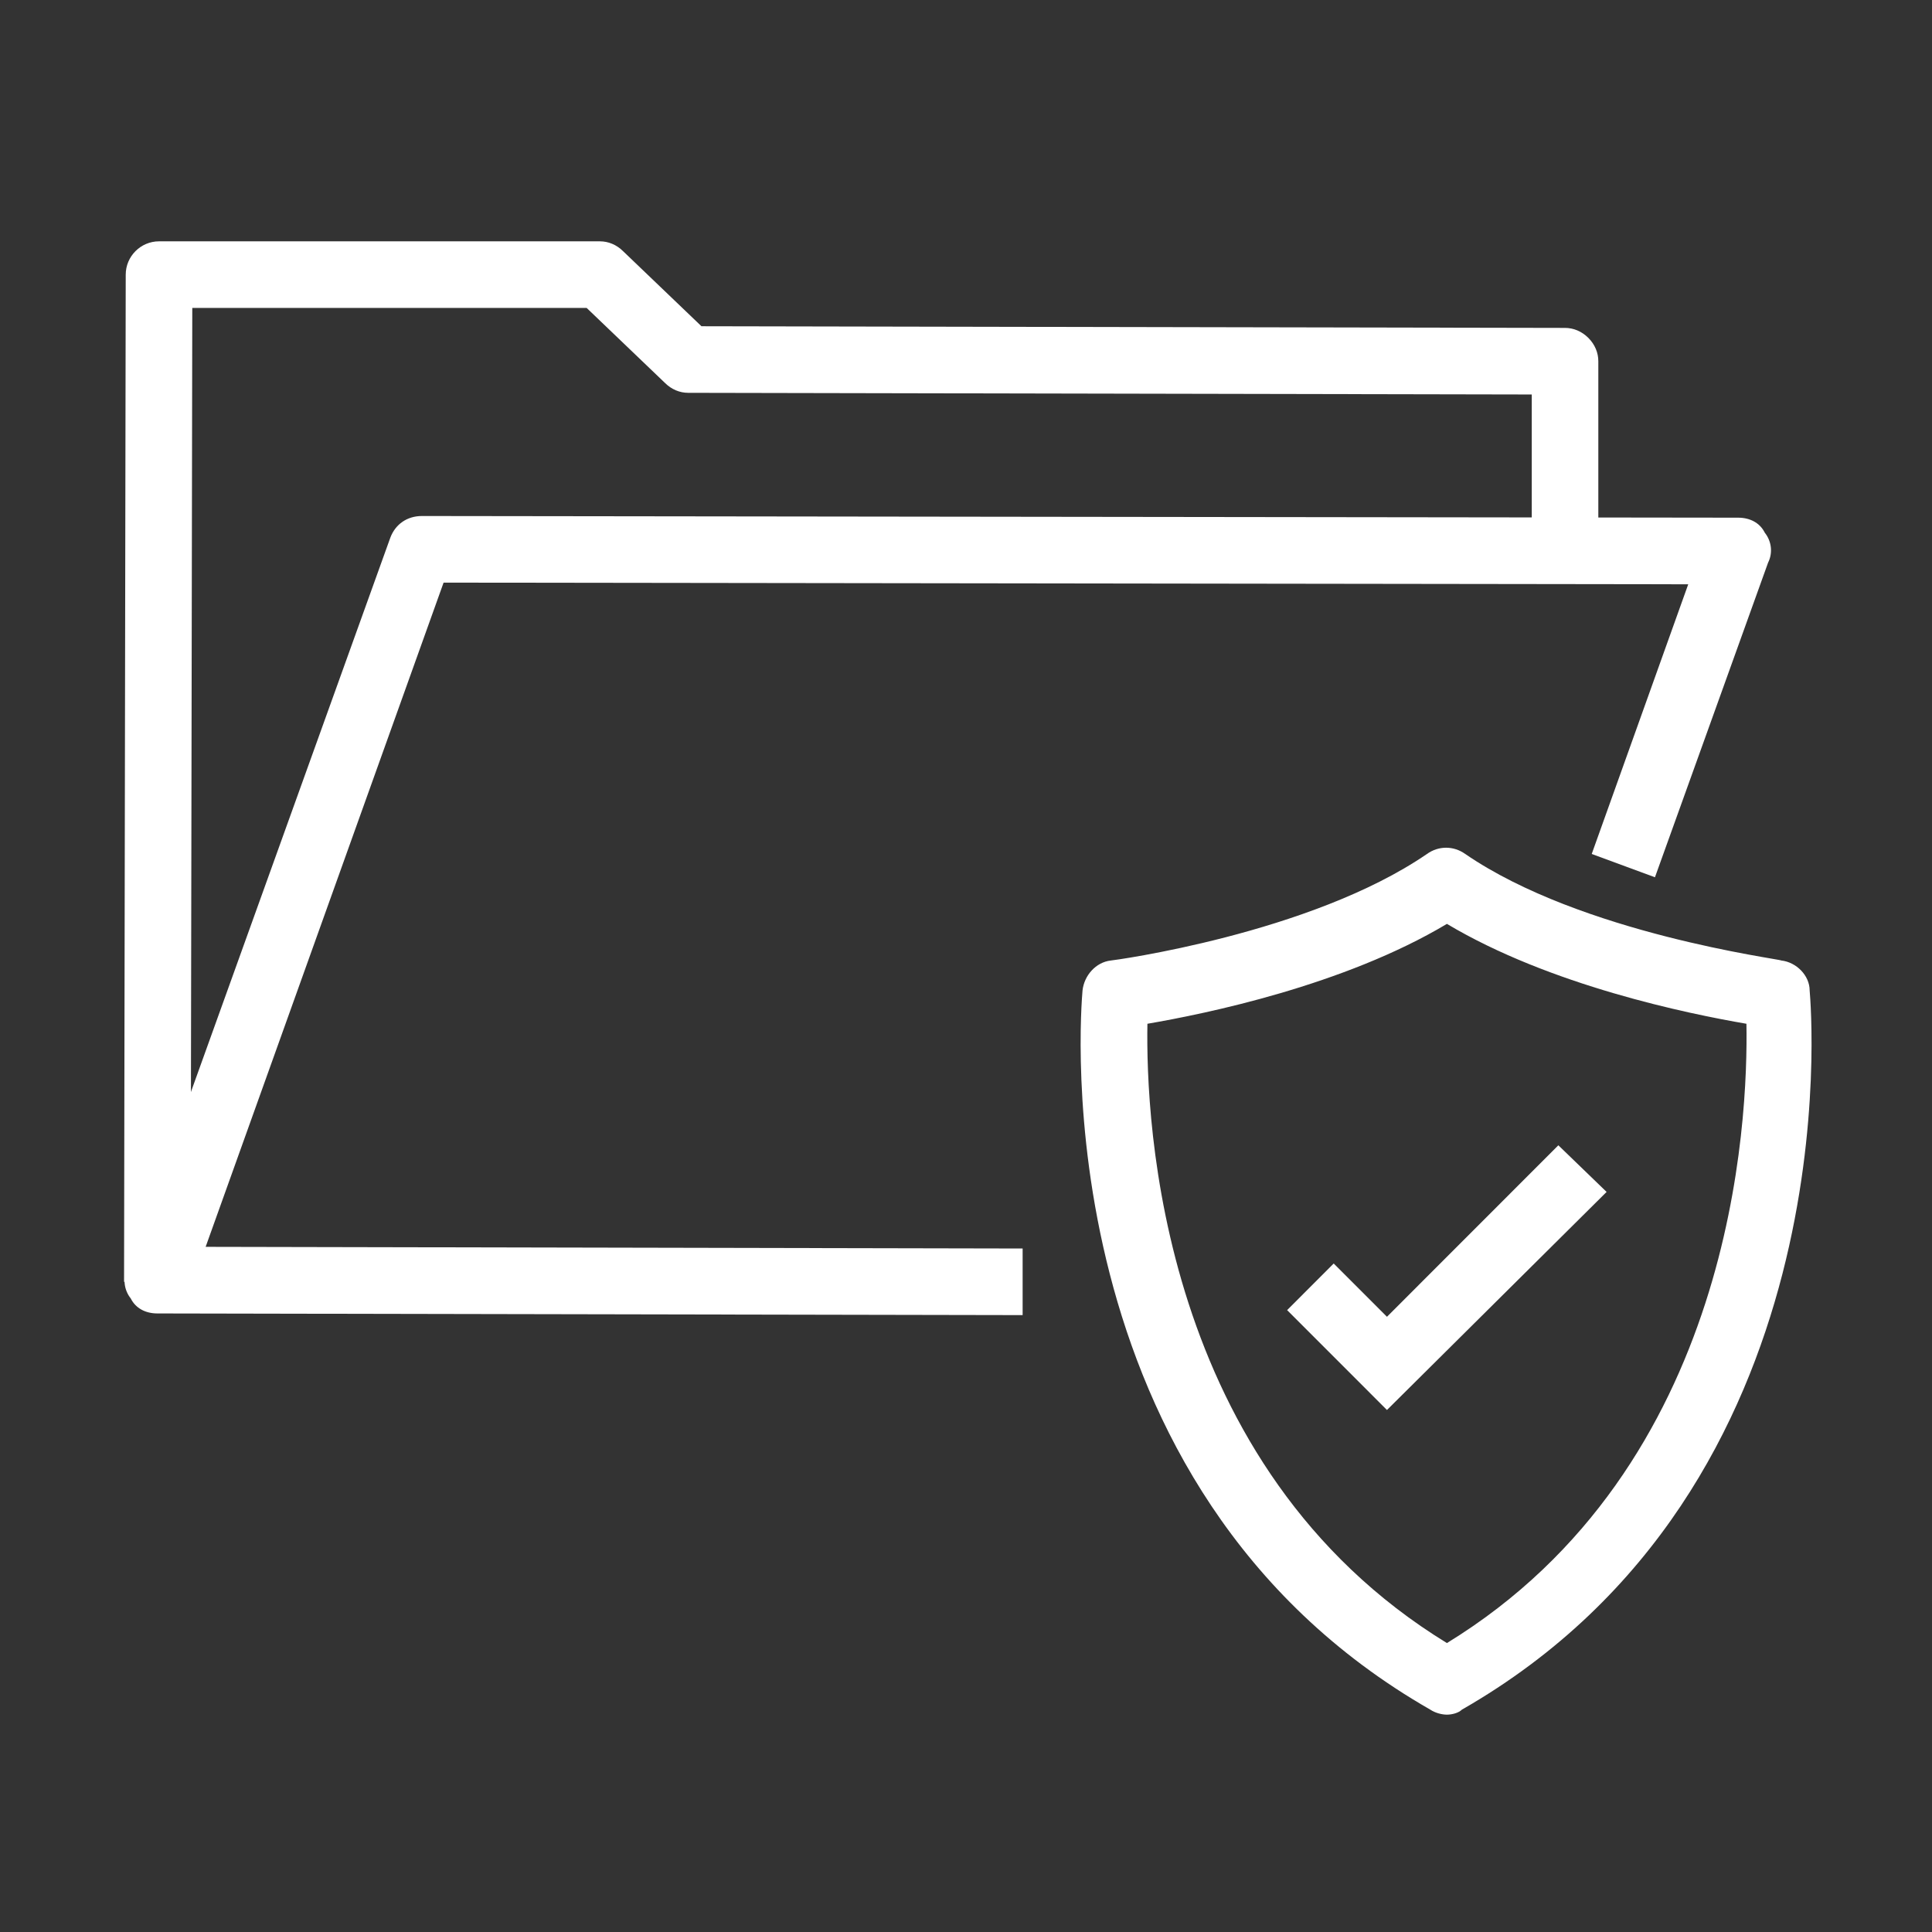
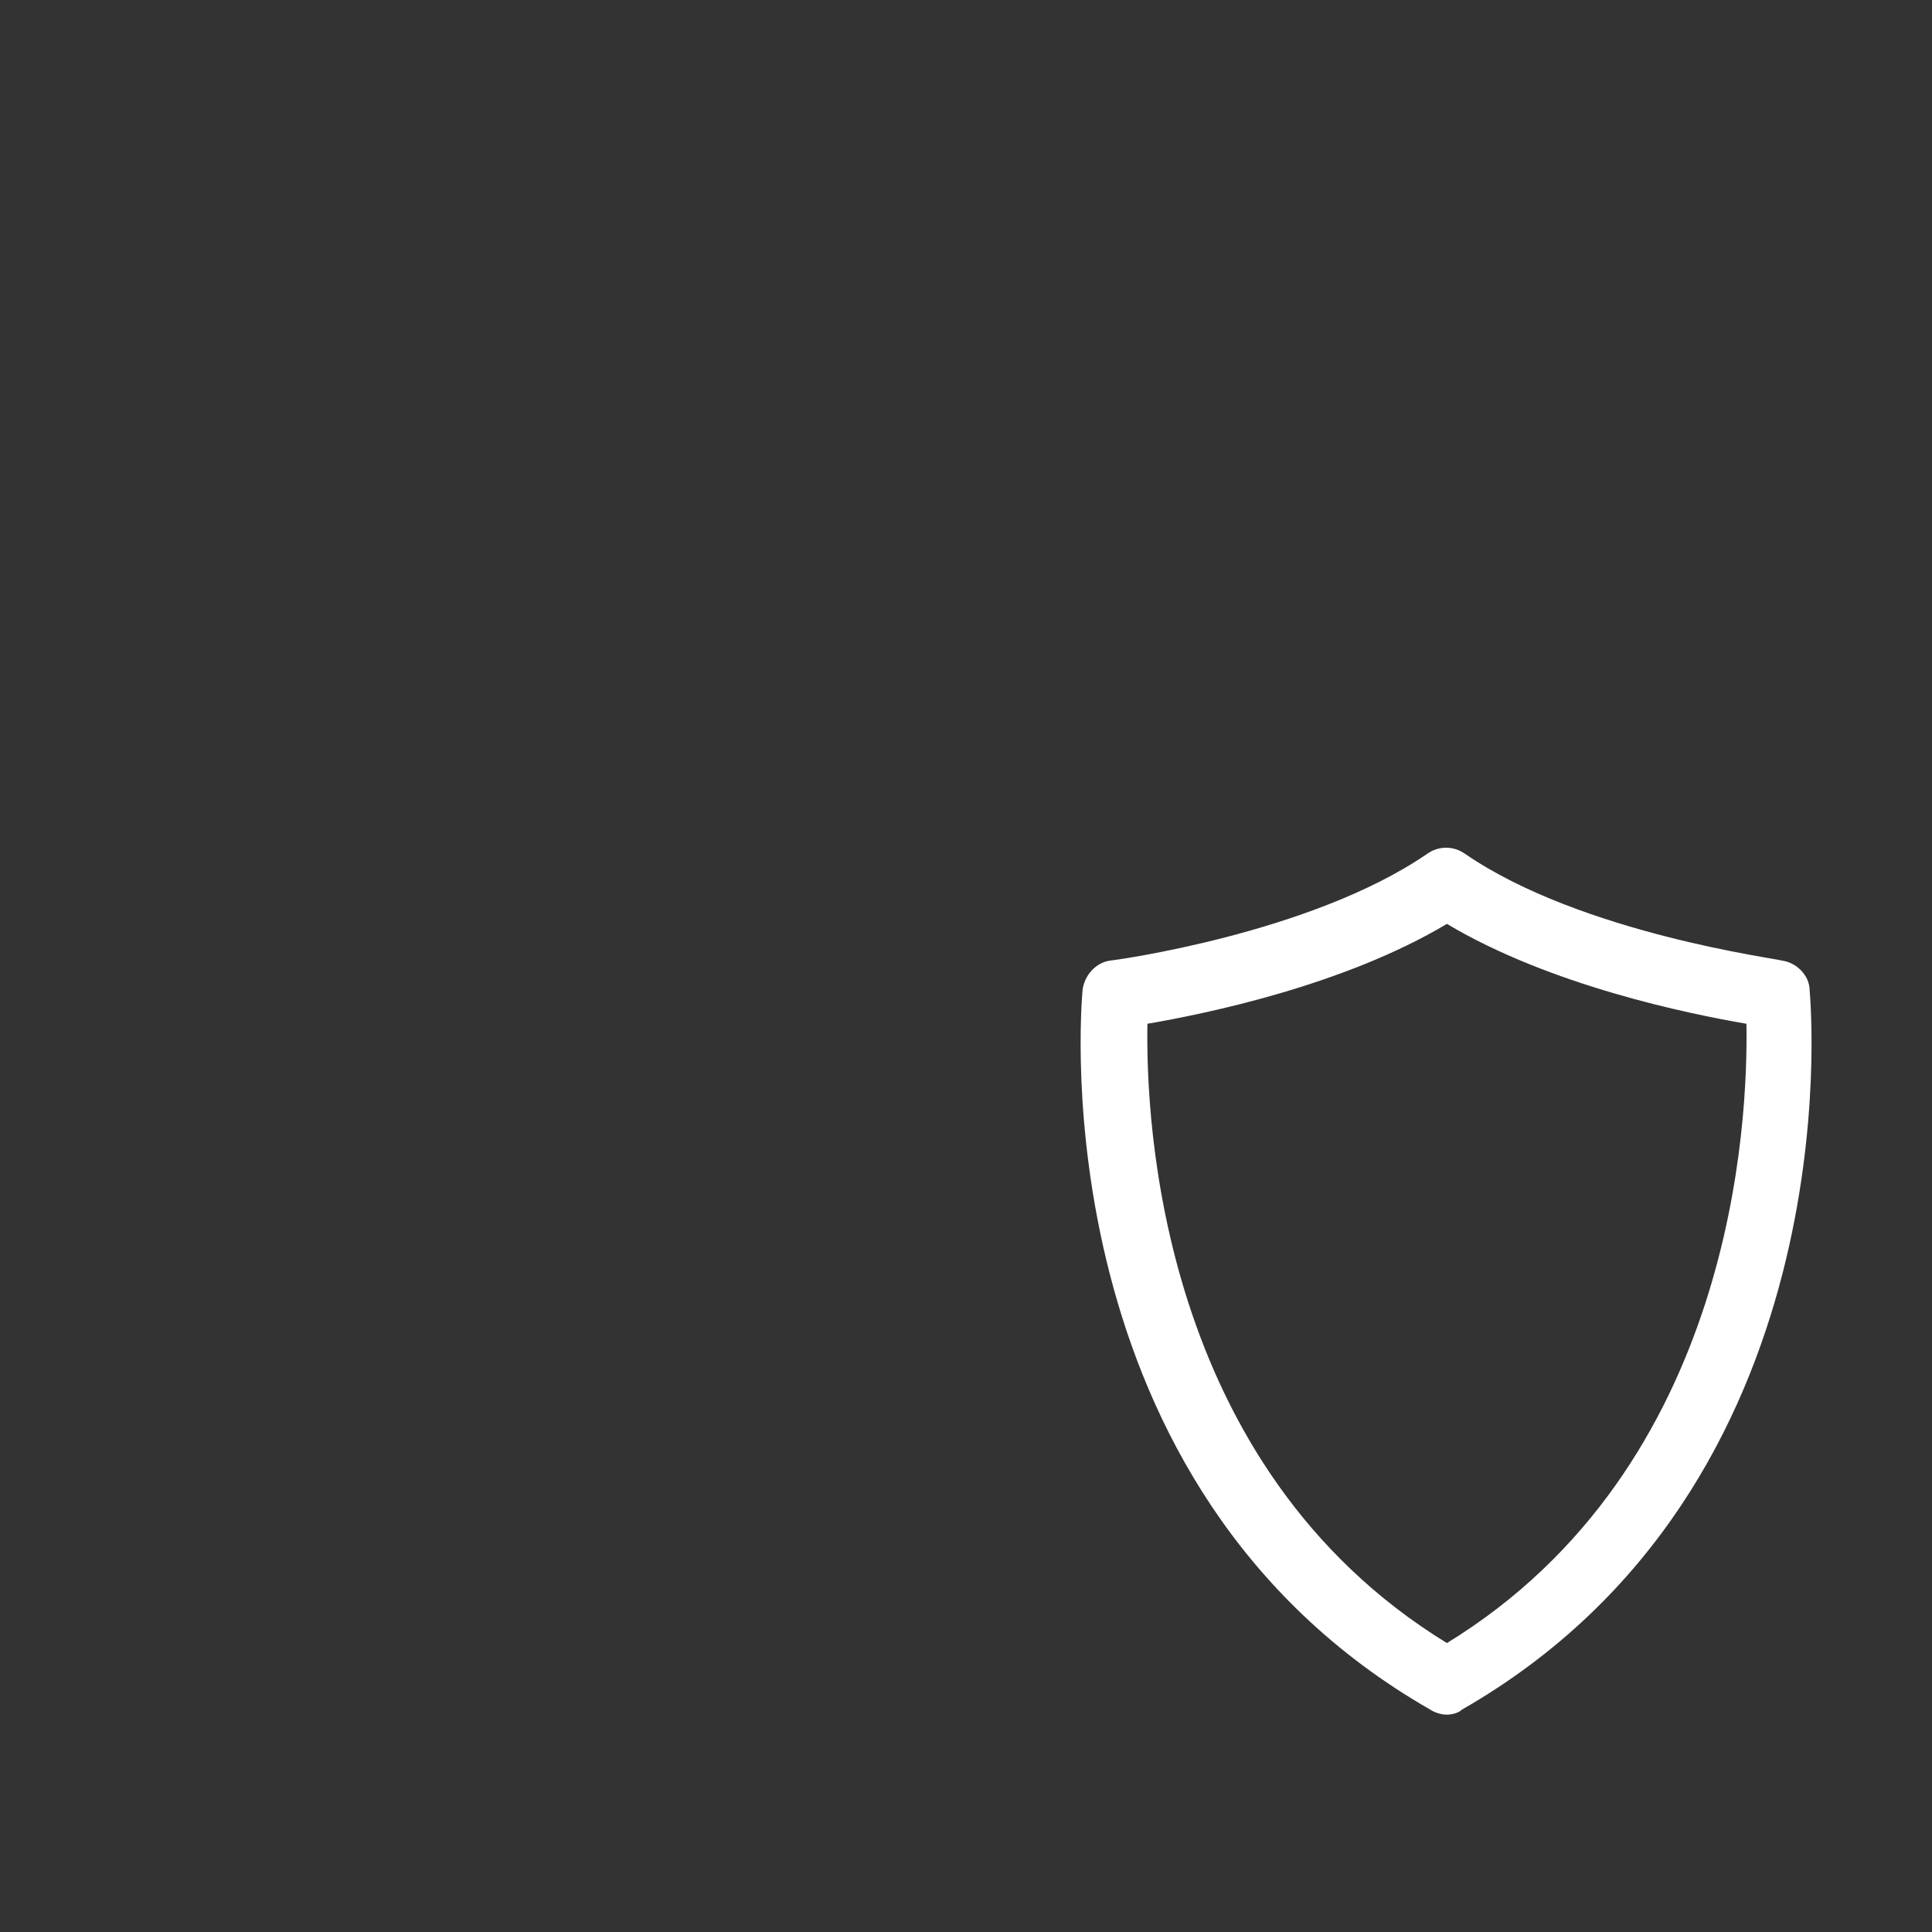
<svg xmlns="http://www.w3.org/2000/svg" width="80" height="80" viewBox="0 0 80 80" fill="none">
  <rect x="0" y="0" width="80" height="80" fill="#333333" stroke="none" />
-   <path d="M42.345 54.456L6.517 54.387C6.034 54.387 5.621 54.18 5.414 53.766C5.139 53.422 5.07 52.939 5.276 52.526L16.163 22.263C16.37 21.712 16.852 21.367 17.472 21.367L71.973 21.436C72.455 21.436 72.869 21.643 73.075 22.056C73.351 22.401 73.42 22.884 73.213 23.297L68.528 36.326L65.91 35.361L69.906 24.194L18.368 24.125L8.515 51.629L42.345 51.698V54.456Z" fill="white" />
-   <path d="M7.893 53.077H5.137L5.206 11.372C5.206 10.614 5.826 9.993 6.584 9.993H24.843C25.187 9.993 25.532 10.131 25.807 10.407L29.046 13.509L64.805 13.578C65.15 13.578 65.494 13.716 65.77 13.991C66.046 14.267 66.183 14.612 66.183 14.956V22.884H63.427V16.335L28.494 16.266C28.15 16.266 27.805 16.128 27.53 15.852L24.291 12.75H7.962L7.893 53.077Z" fill="white" />
-   <path d="M57.431 58.385L53.297 54.249L55.226 52.319L57.431 54.525L64.528 47.424L66.526 49.355L57.431 58.385Z" fill="white" />
  <path d="M59.914 71C59.707 71 59.432 70.931 59.225 70.793C43.102 61.556 44.756 41.841 44.825 41.014C44.893 40.393 45.376 39.842 45.996 39.773C46.065 39.773 54.264 38.67 59.087 35.361C59.569 35.016 60.19 35.016 60.672 35.361C65.495 38.67 73.694 39.704 73.763 39.773C74.383 39.842 74.934 40.393 74.934 41.014C75.003 41.841 76.657 61.556 60.534 70.793C60.396 70.931 60.121 71 59.914 71ZM47.512 42.392C47.443 46.39 47.994 60.729 59.914 68.036C71.834 60.729 72.385 46.39 72.316 42.392C69.905 41.979 64.186 40.807 59.914 38.256C55.642 40.807 49.923 41.979 47.512 42.392Z" fill="white" />
</svg>